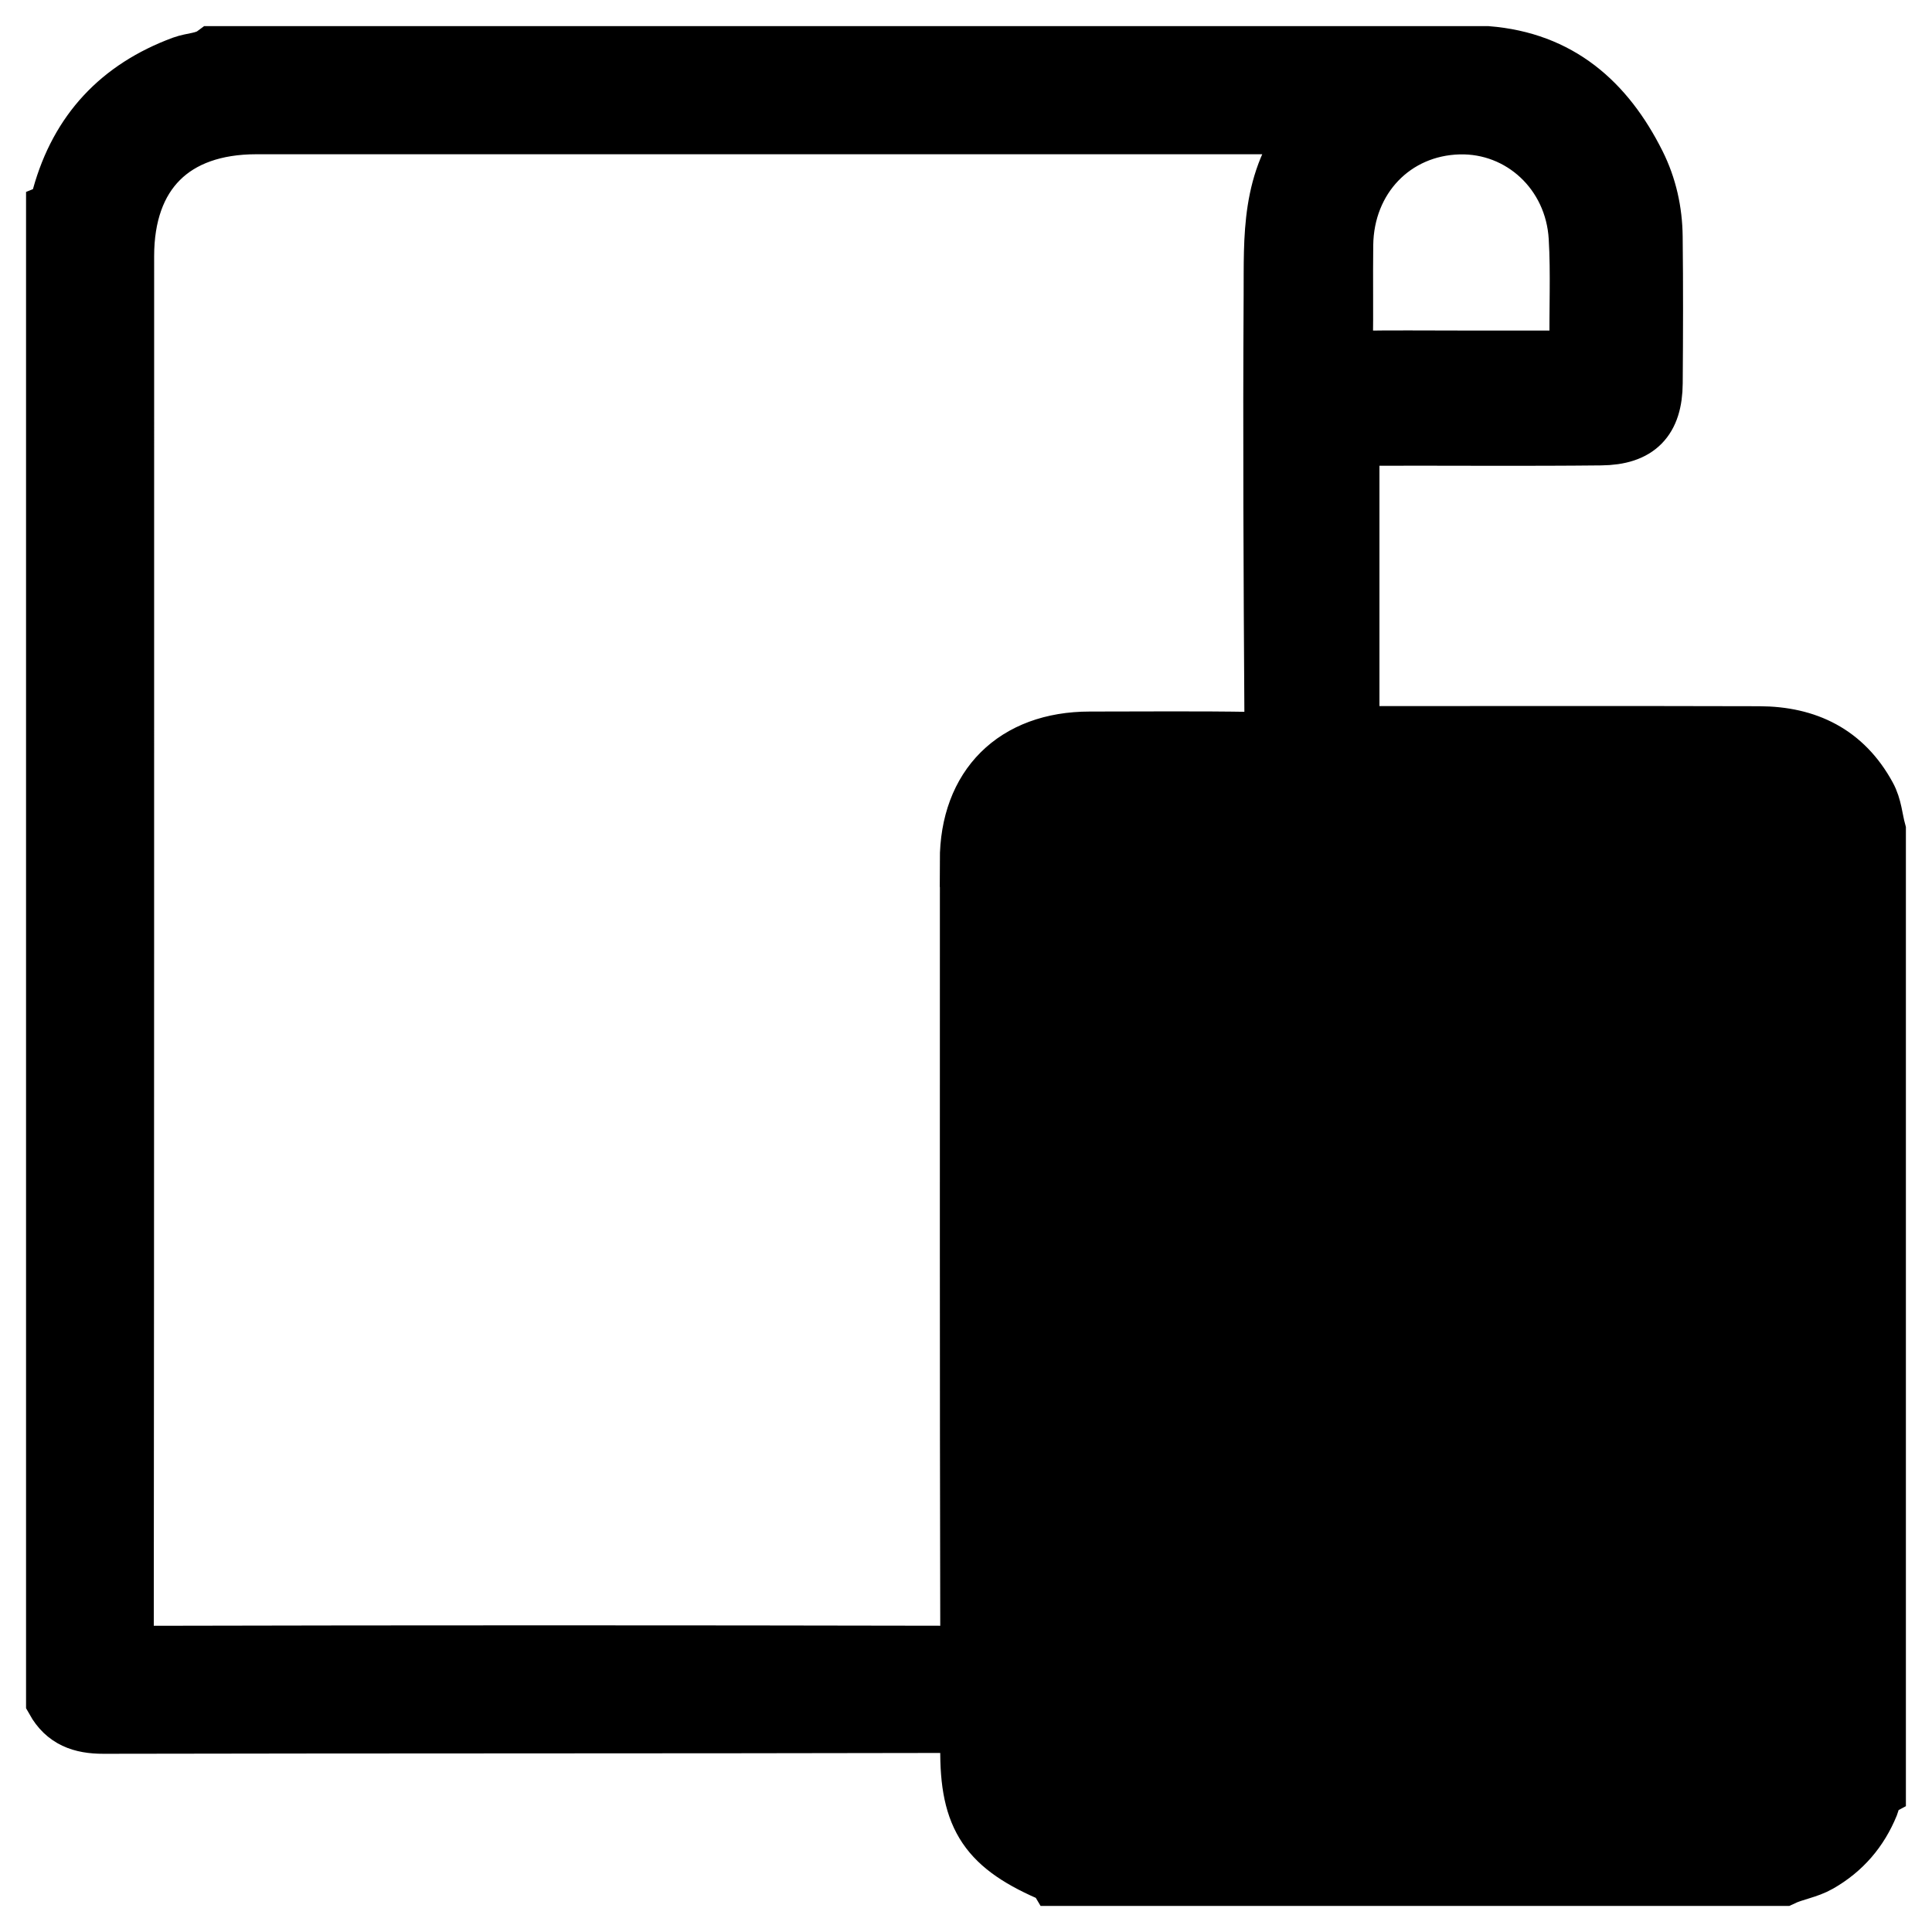
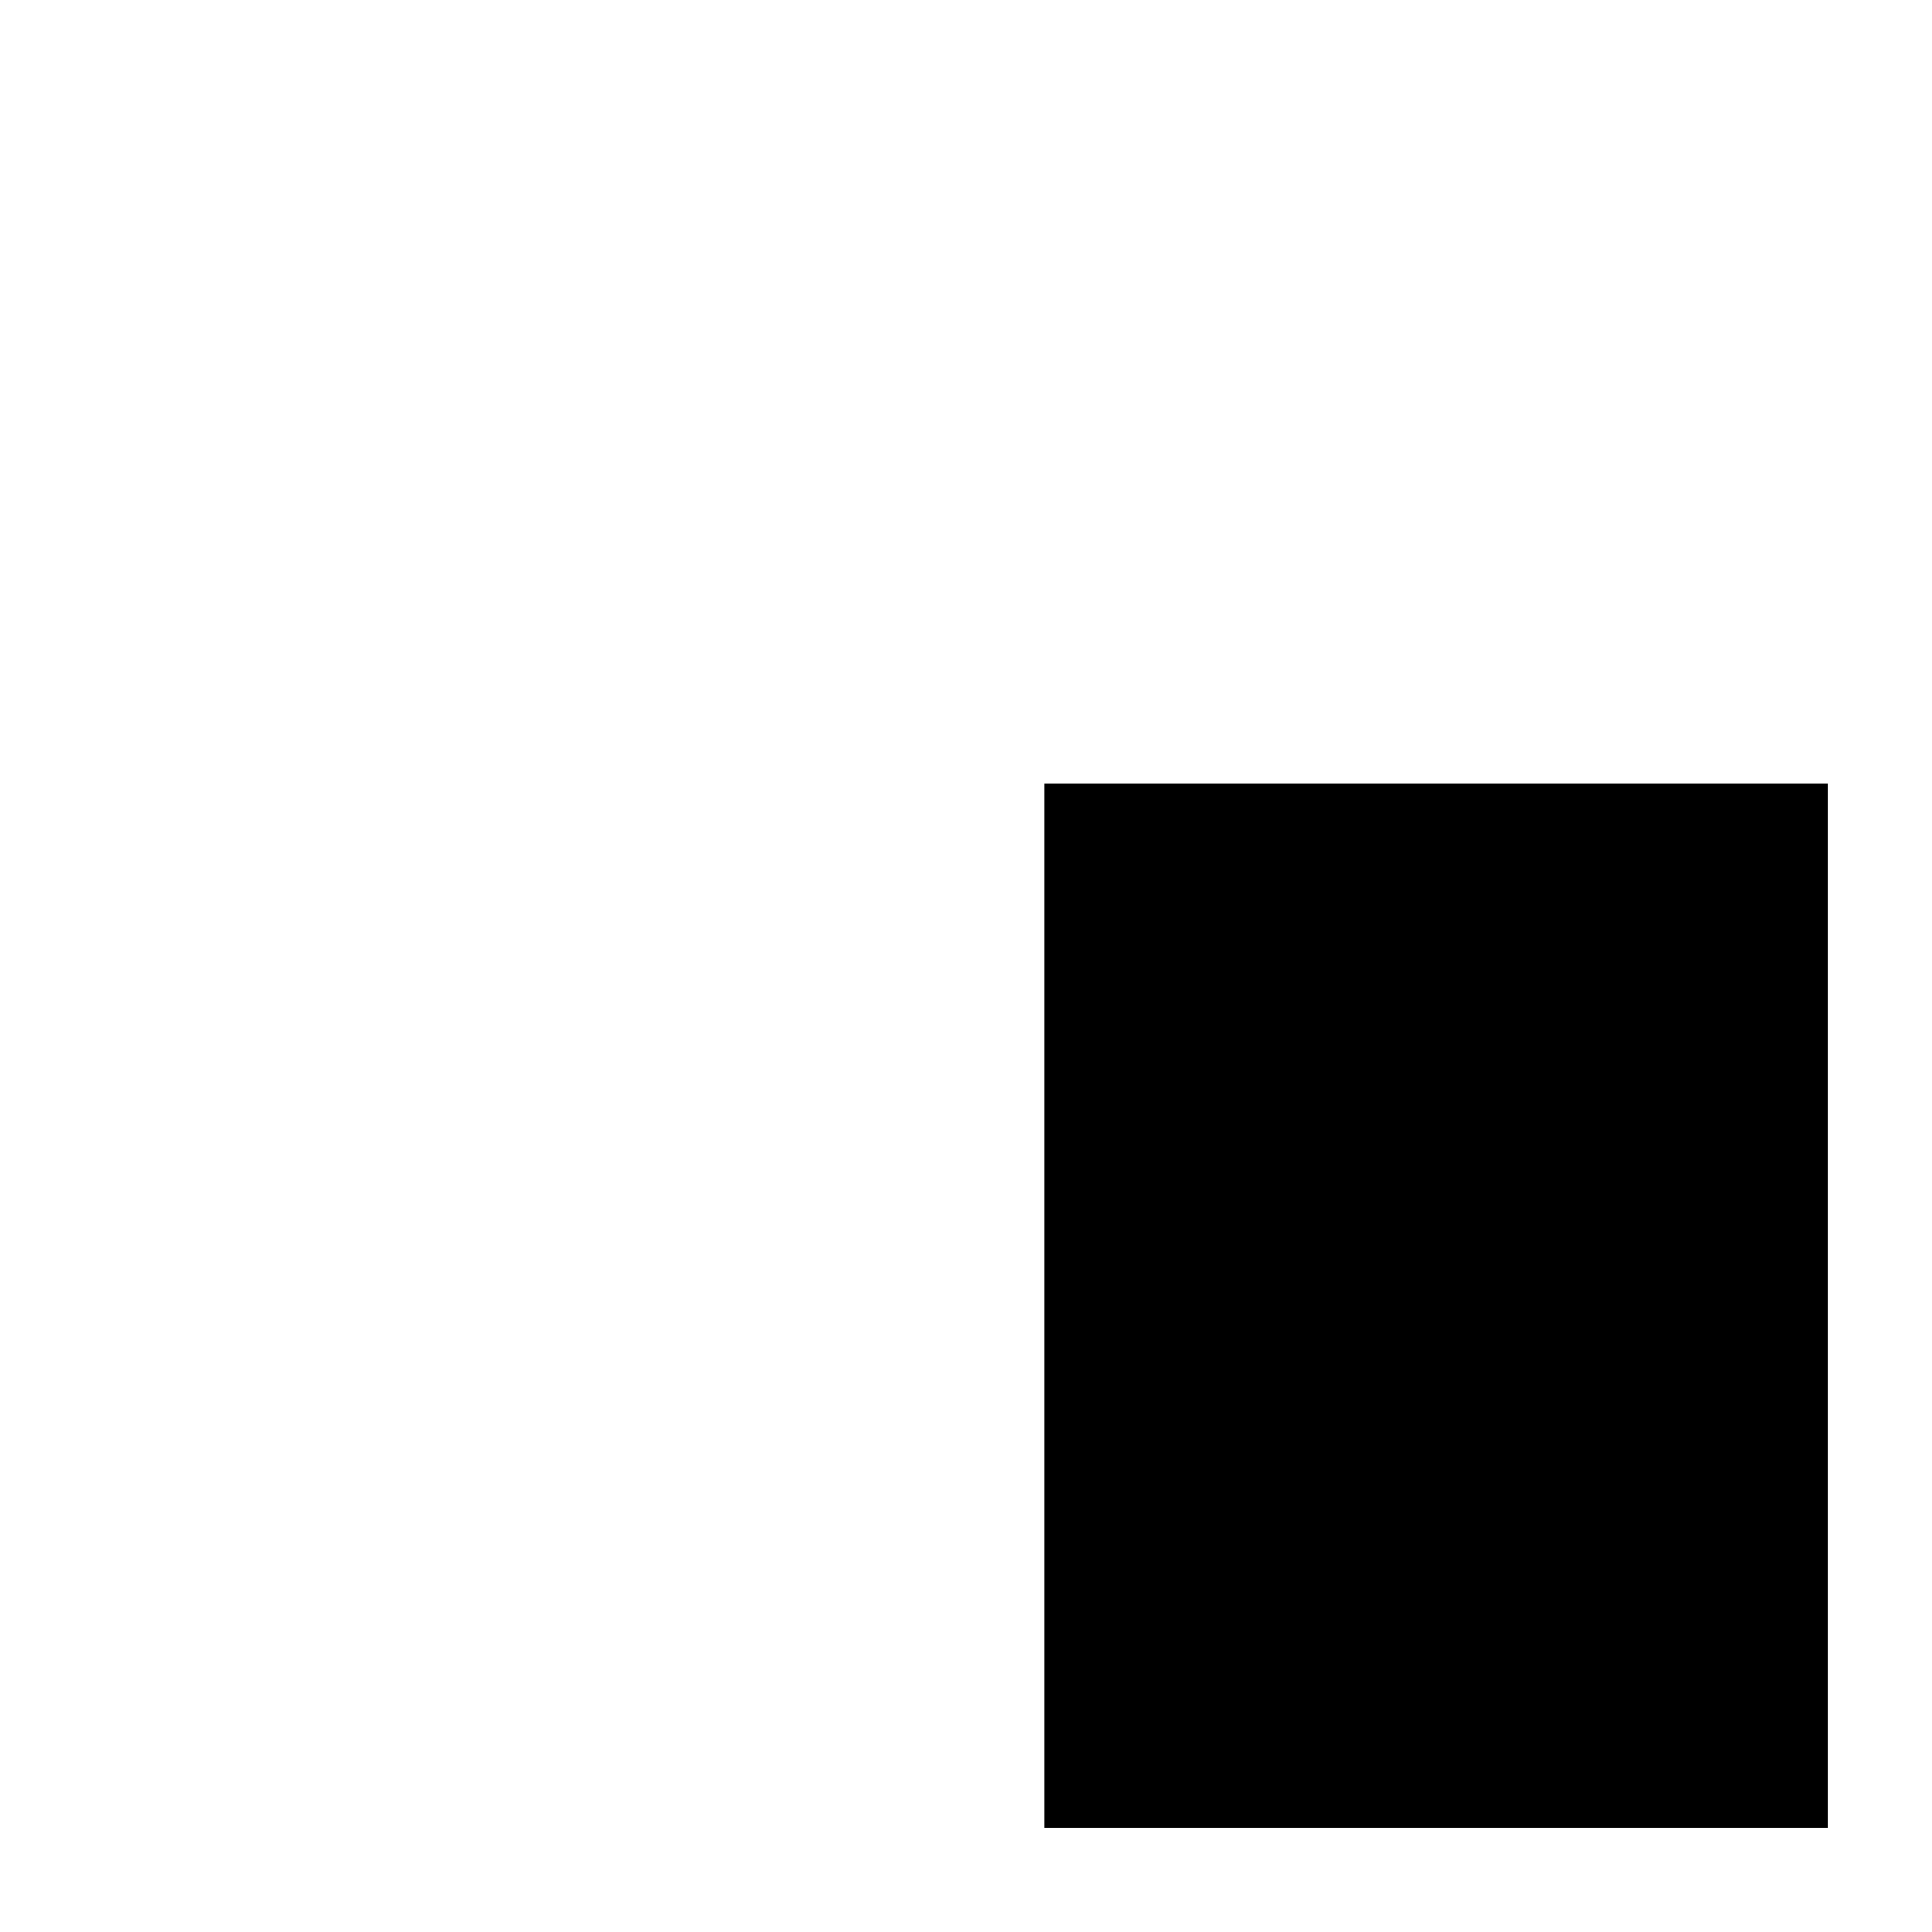
<svg xmlns="http://www.w3.org/2000/svg" width="37" height="37" viewBox="0 0 37 37" fill="none">
-   <path d="M35.862 34.583C35.902 34.485 35.884 34.356 36 34.293V15.904C35.938 15.676 35.927 15.438 35.808 15.222C35.35 14.382 34.617 14.029 33.695 14.025C31.258 14.018 28.821 14.024 26.383 14.022C25.937 14.022 25.918 14.004 25.918 13.562C25.917 12.013 25.917 10.464 25.918 8.915C25.918 8.438 25.938 8.42 26.422 8.419C27.834 8.416 29.246 8.428 30.658 8.413C31.392 8.406 31.721 8.067 31.726 7.337C31.733 6.403 31.736 5.469 31.725 4.535C31.72 4.04 31.614 3.56 31.392 3.116C30.789 1.91 29.882 1.112 28.481 1H4.075C3.9 1.13 3.679 1.12 3.483 1.191C2.258 1.644 1.465 2.486 1.115 3.748C1.091 3.835 1.119 3.959 0.999 4.009V32.584C1.215 32.97 1.543 33.088 1.982 33.087C7.363 33.076 12.744 33.083 18.125 33.071C18.447 33.07 18.51 33.164 18.507 33.464C18.491 34.845 18.879 35.404 20.175 35.948C20.191 35.955 20.198 35.983 20.209 36.001H34.154C34.381 35.893 34.635 35.863 34.858 35.735C35.329 35.466 35.658 35.082 35.862 34.582V34.583ZM25.799 4.692C25.814 3.433 26.723 2.49 27.941 2.457C29.107 2.427 30.087 3.329 30.159 4.549C30.2 5.241 30.164 5.937 30.176 6.631C30.18 6.849 30.053 6.83 29.913 6.83C29.253 6.829 28.593 6.83 27.933 6.83C27.296 6.83 26.658 6.823 26.021 6.834C25.841 6.837 25.79 6.784 25.793 6.605C25.803 5.968 25.791 5.331 25.799 4.694L25.799 4.692ZM18.5 16.485C18.5 21.407 18.496 26.328 18.507 31.25C18.507 31.559 18.433 31.636 18.123 31.635C13.019 31.625 7.914 31.624 2.811 31.636C2.5 31.636 2.445 31.552 2.445 31.26C2.453 22.476 2.452 13.692 2.452 4.907C2.452 3.343 3.342 2.455 4.909 2.454C11.494 2.454 18.079 2.454 24.665 2.454H25.064C24.254 3.431 24.324 4.558 24.317 5.652C24.301 8.364 24.315 11.076 24.332 13.787C24.334 14.078 24.257 14.139 23.979 14.134C22.942 14.116 21.905 14.127 20.869 14.127C19.407 14.128 18.499 15.031 18.498 16.485L18.5 16.485ZM34.547 33.549C34.547 34.308 34.304 34.55 33.545 34.55C29.341 34.55 25.138 34.55 20.934 34.55C20.201 34.55 19.952 34.301 19.952 33.565C19.952 27.892 19.952 22.218 19.952 16.546C19.952 15.835 20.207 15.58 20.919 15.58C25.145 15.58 29.371 15.58 33.597 15.58C34.286 15.58 34.546 15.84 34.546 16.53C34.547 19.378 34.546 22.226 34.546 25.074C34.546 27.899 34.546 30.724 34.546 33.549H34.547Z" fill="#67BAD3" stroke="#67BAD3" style="fill:#67BAD3;fill:color(display-p3 0.404 0.729 0.828);fill-opacity:1;stroke:#67BAD3;stroke:color(display-p3 0.404 0.729 0.828);stroke-opacity:1;" />
  <rect x="20" y="15.001" width="15" height="20" fill="#67BAD3" style="fill:#67BAD3;fill:color(display-p3 0.404 0.729 0.828);fill-opacity:1;" />
</svg>